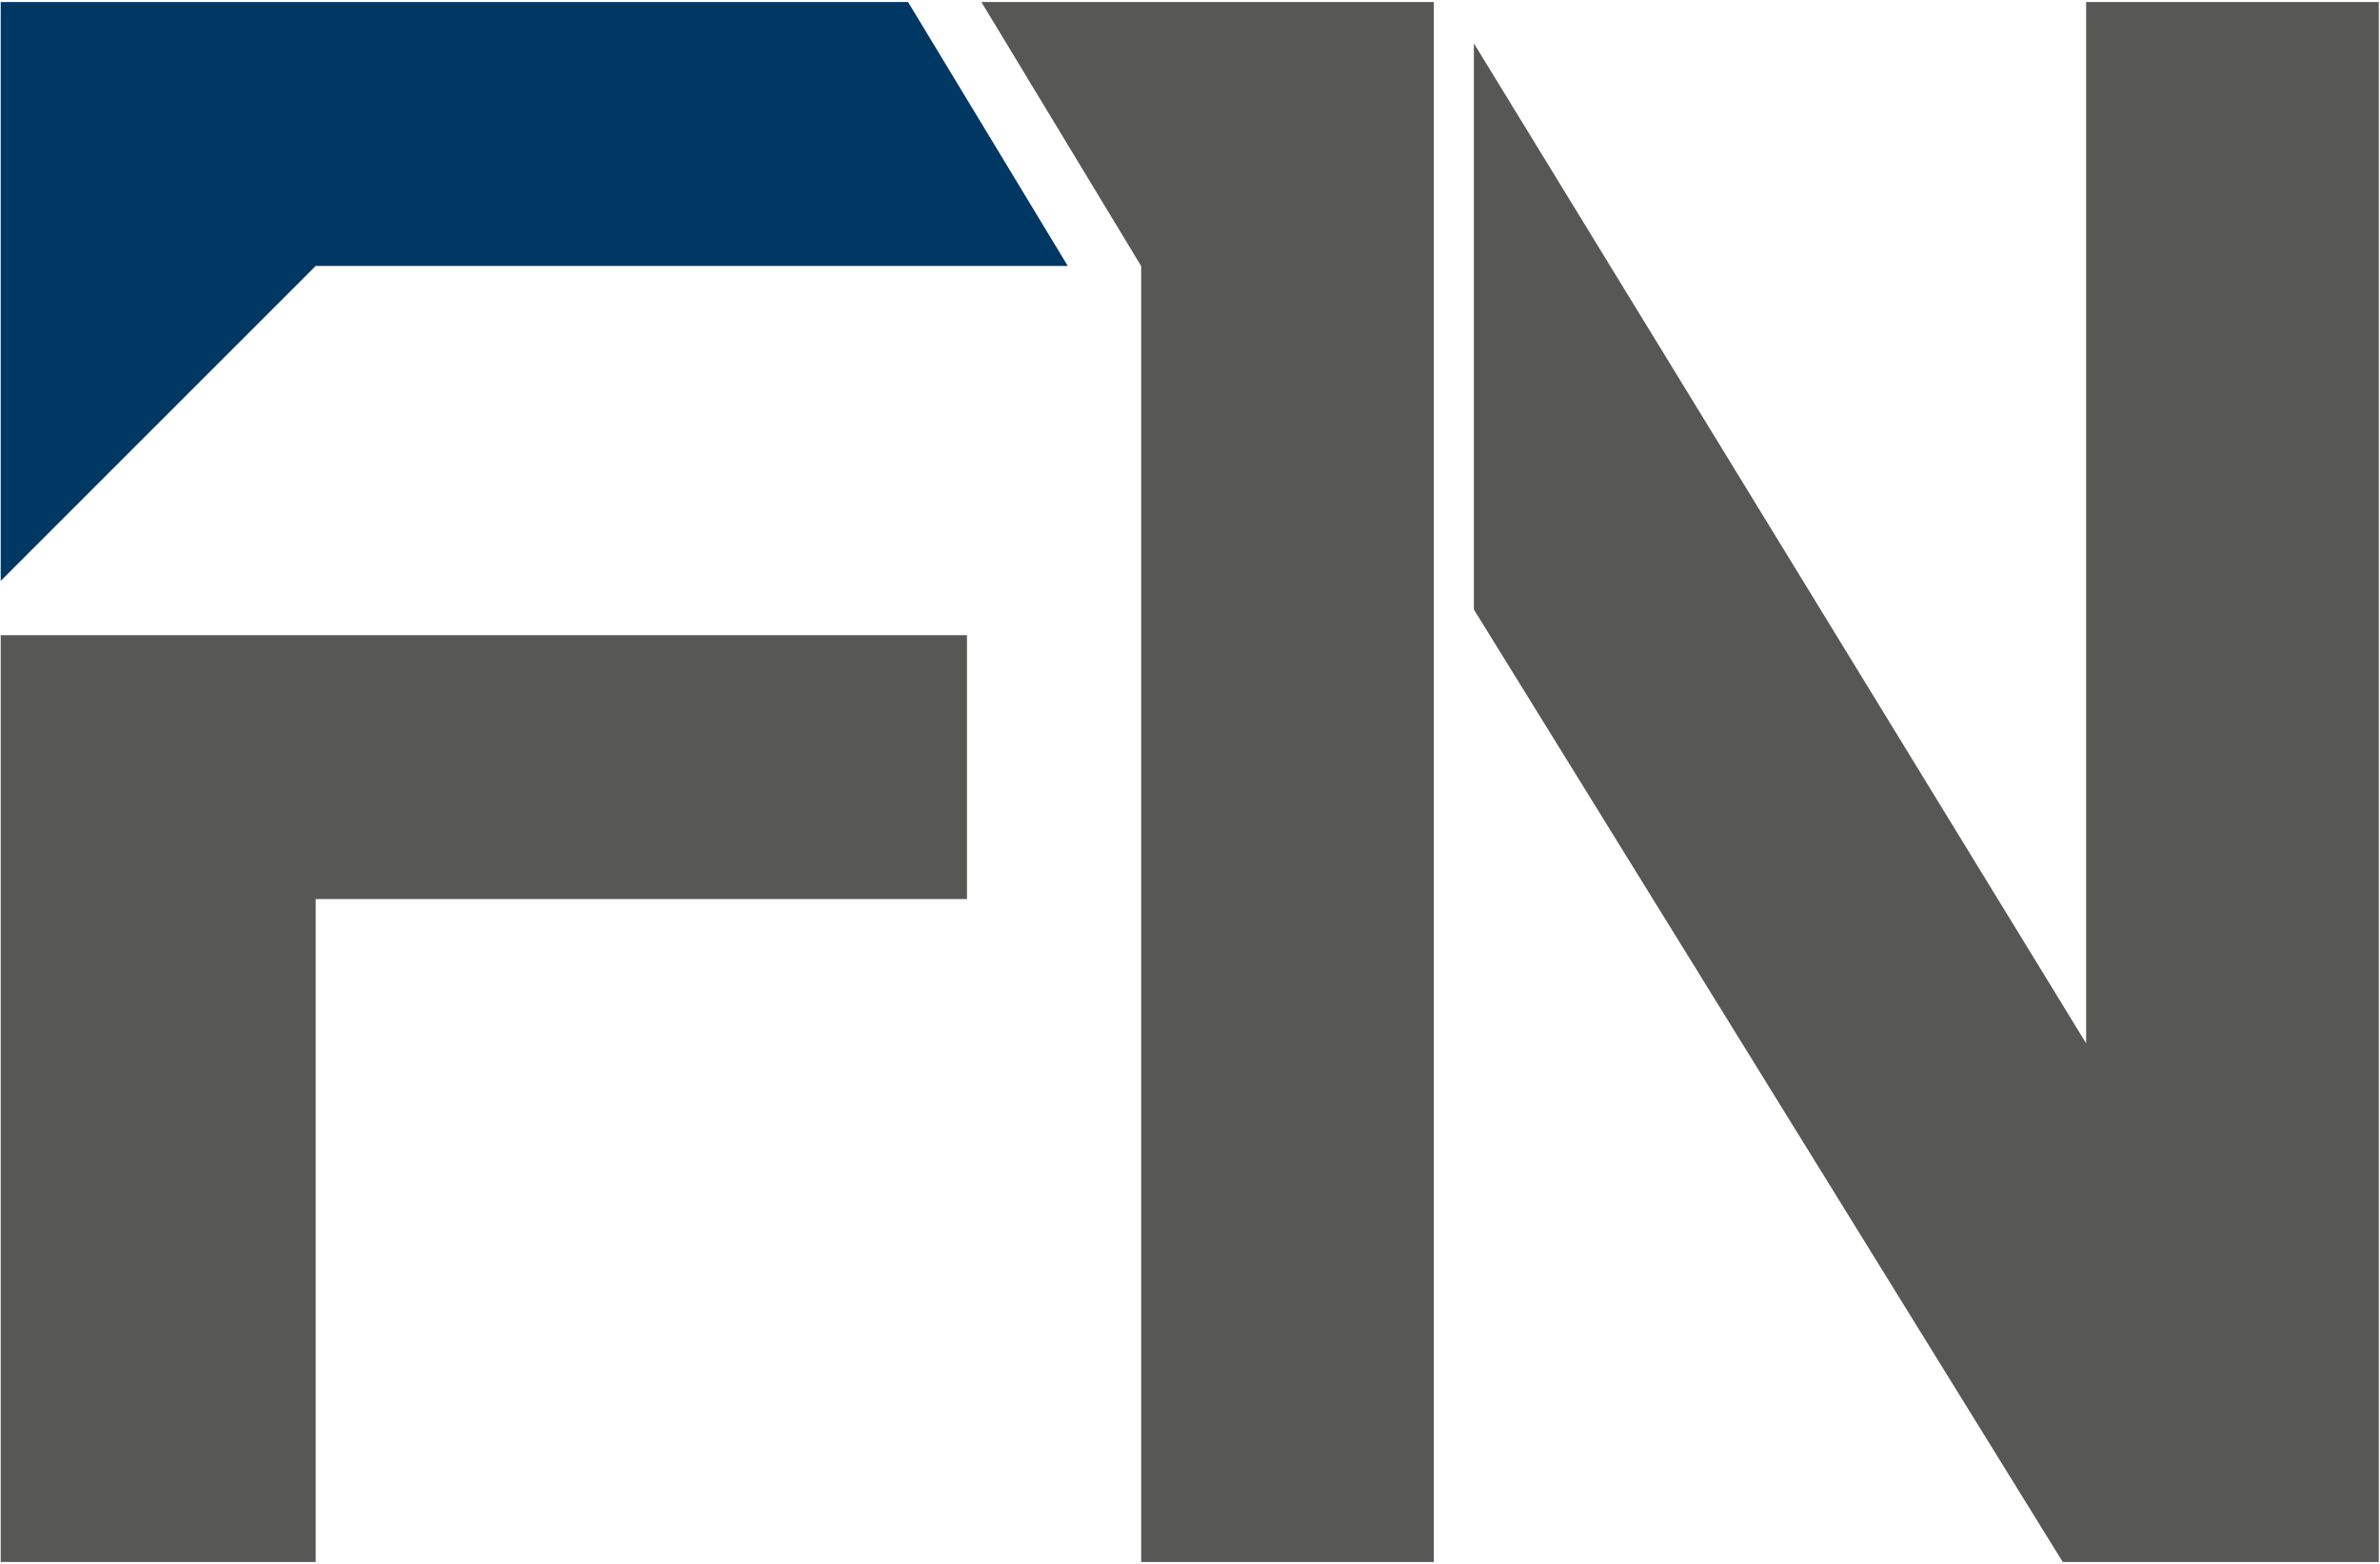
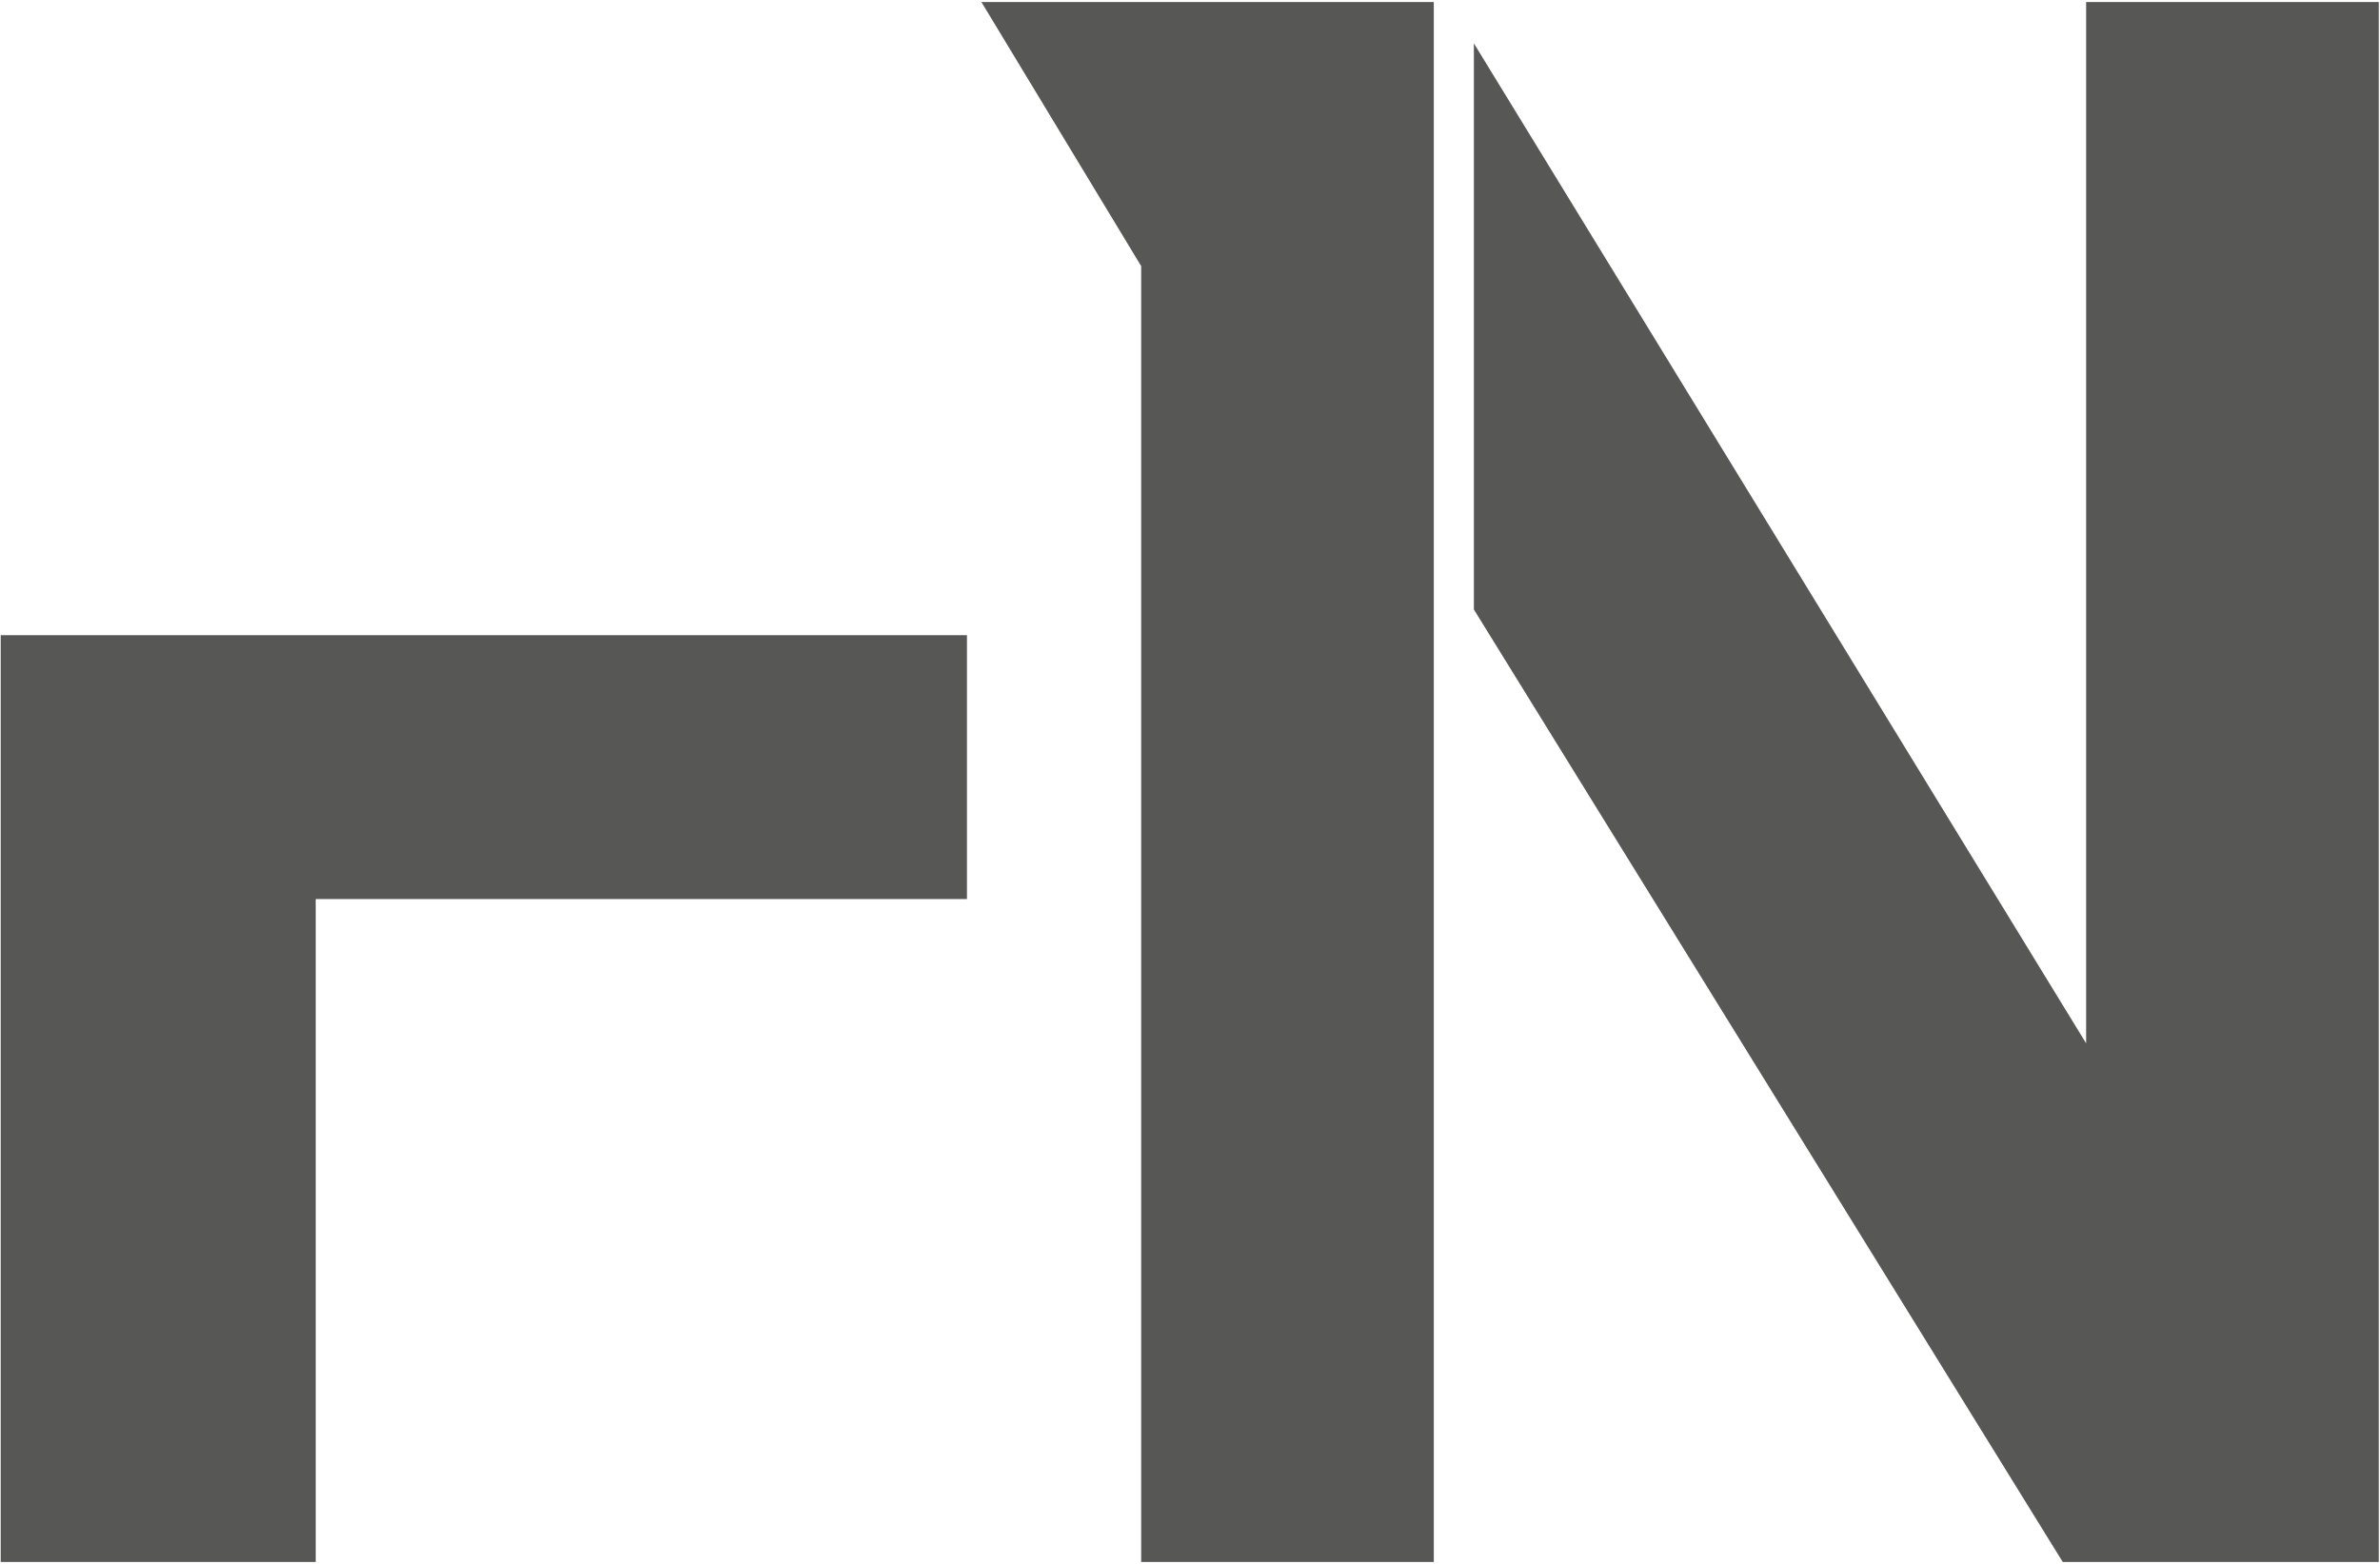
<svg xmlns="http://www.w3.org/2000/svg" width="665" height="437" fill="none">
  <path fill="#575756" d="M.2 177.485v258.99h88.01v-185.25h181.97v-73.74H.2zM582.89.575v290.97L411.82 12.115v158.2l164.53 266.15h88.31V.565h-81.77v.01z" />
-   <path fill="#003864" d="M.2.575v161.75l88.01-88.01h210.14L253.73.575H.2z" />
  <path fill="#575756" d="m274.22.575 44.61 73.74h.03v362.16h81.76V.575h-126.4z" />
</svg>